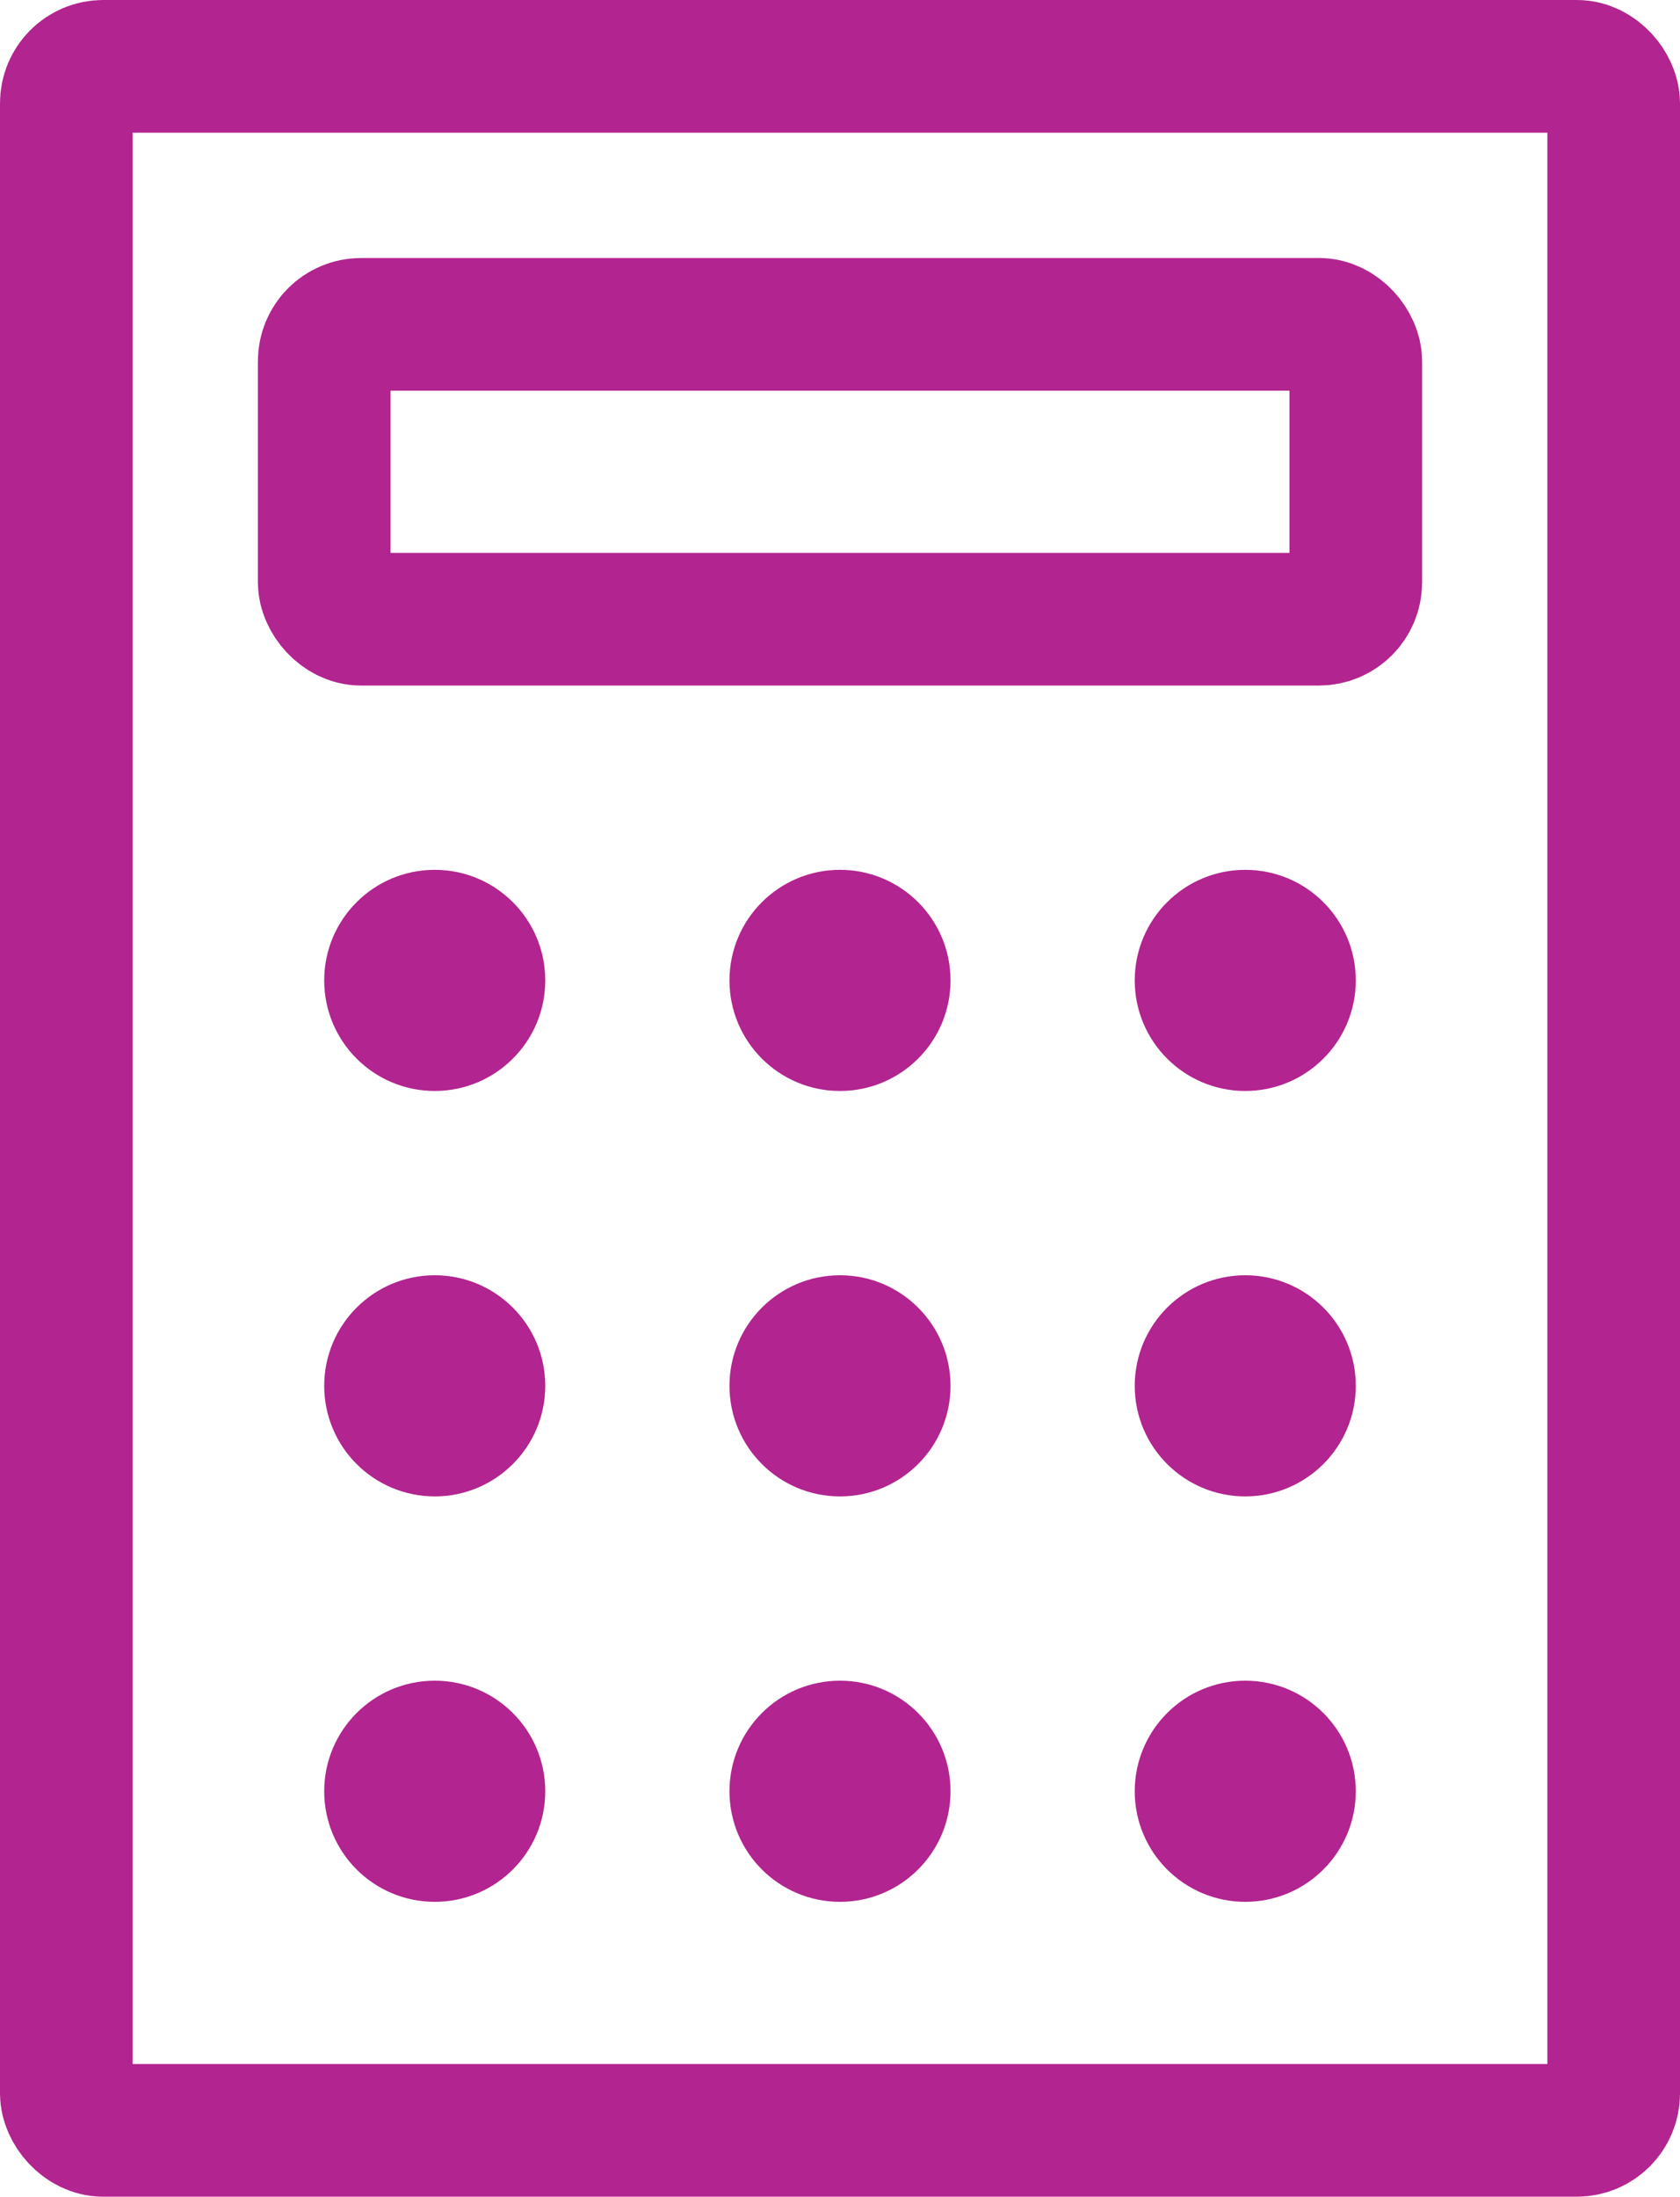
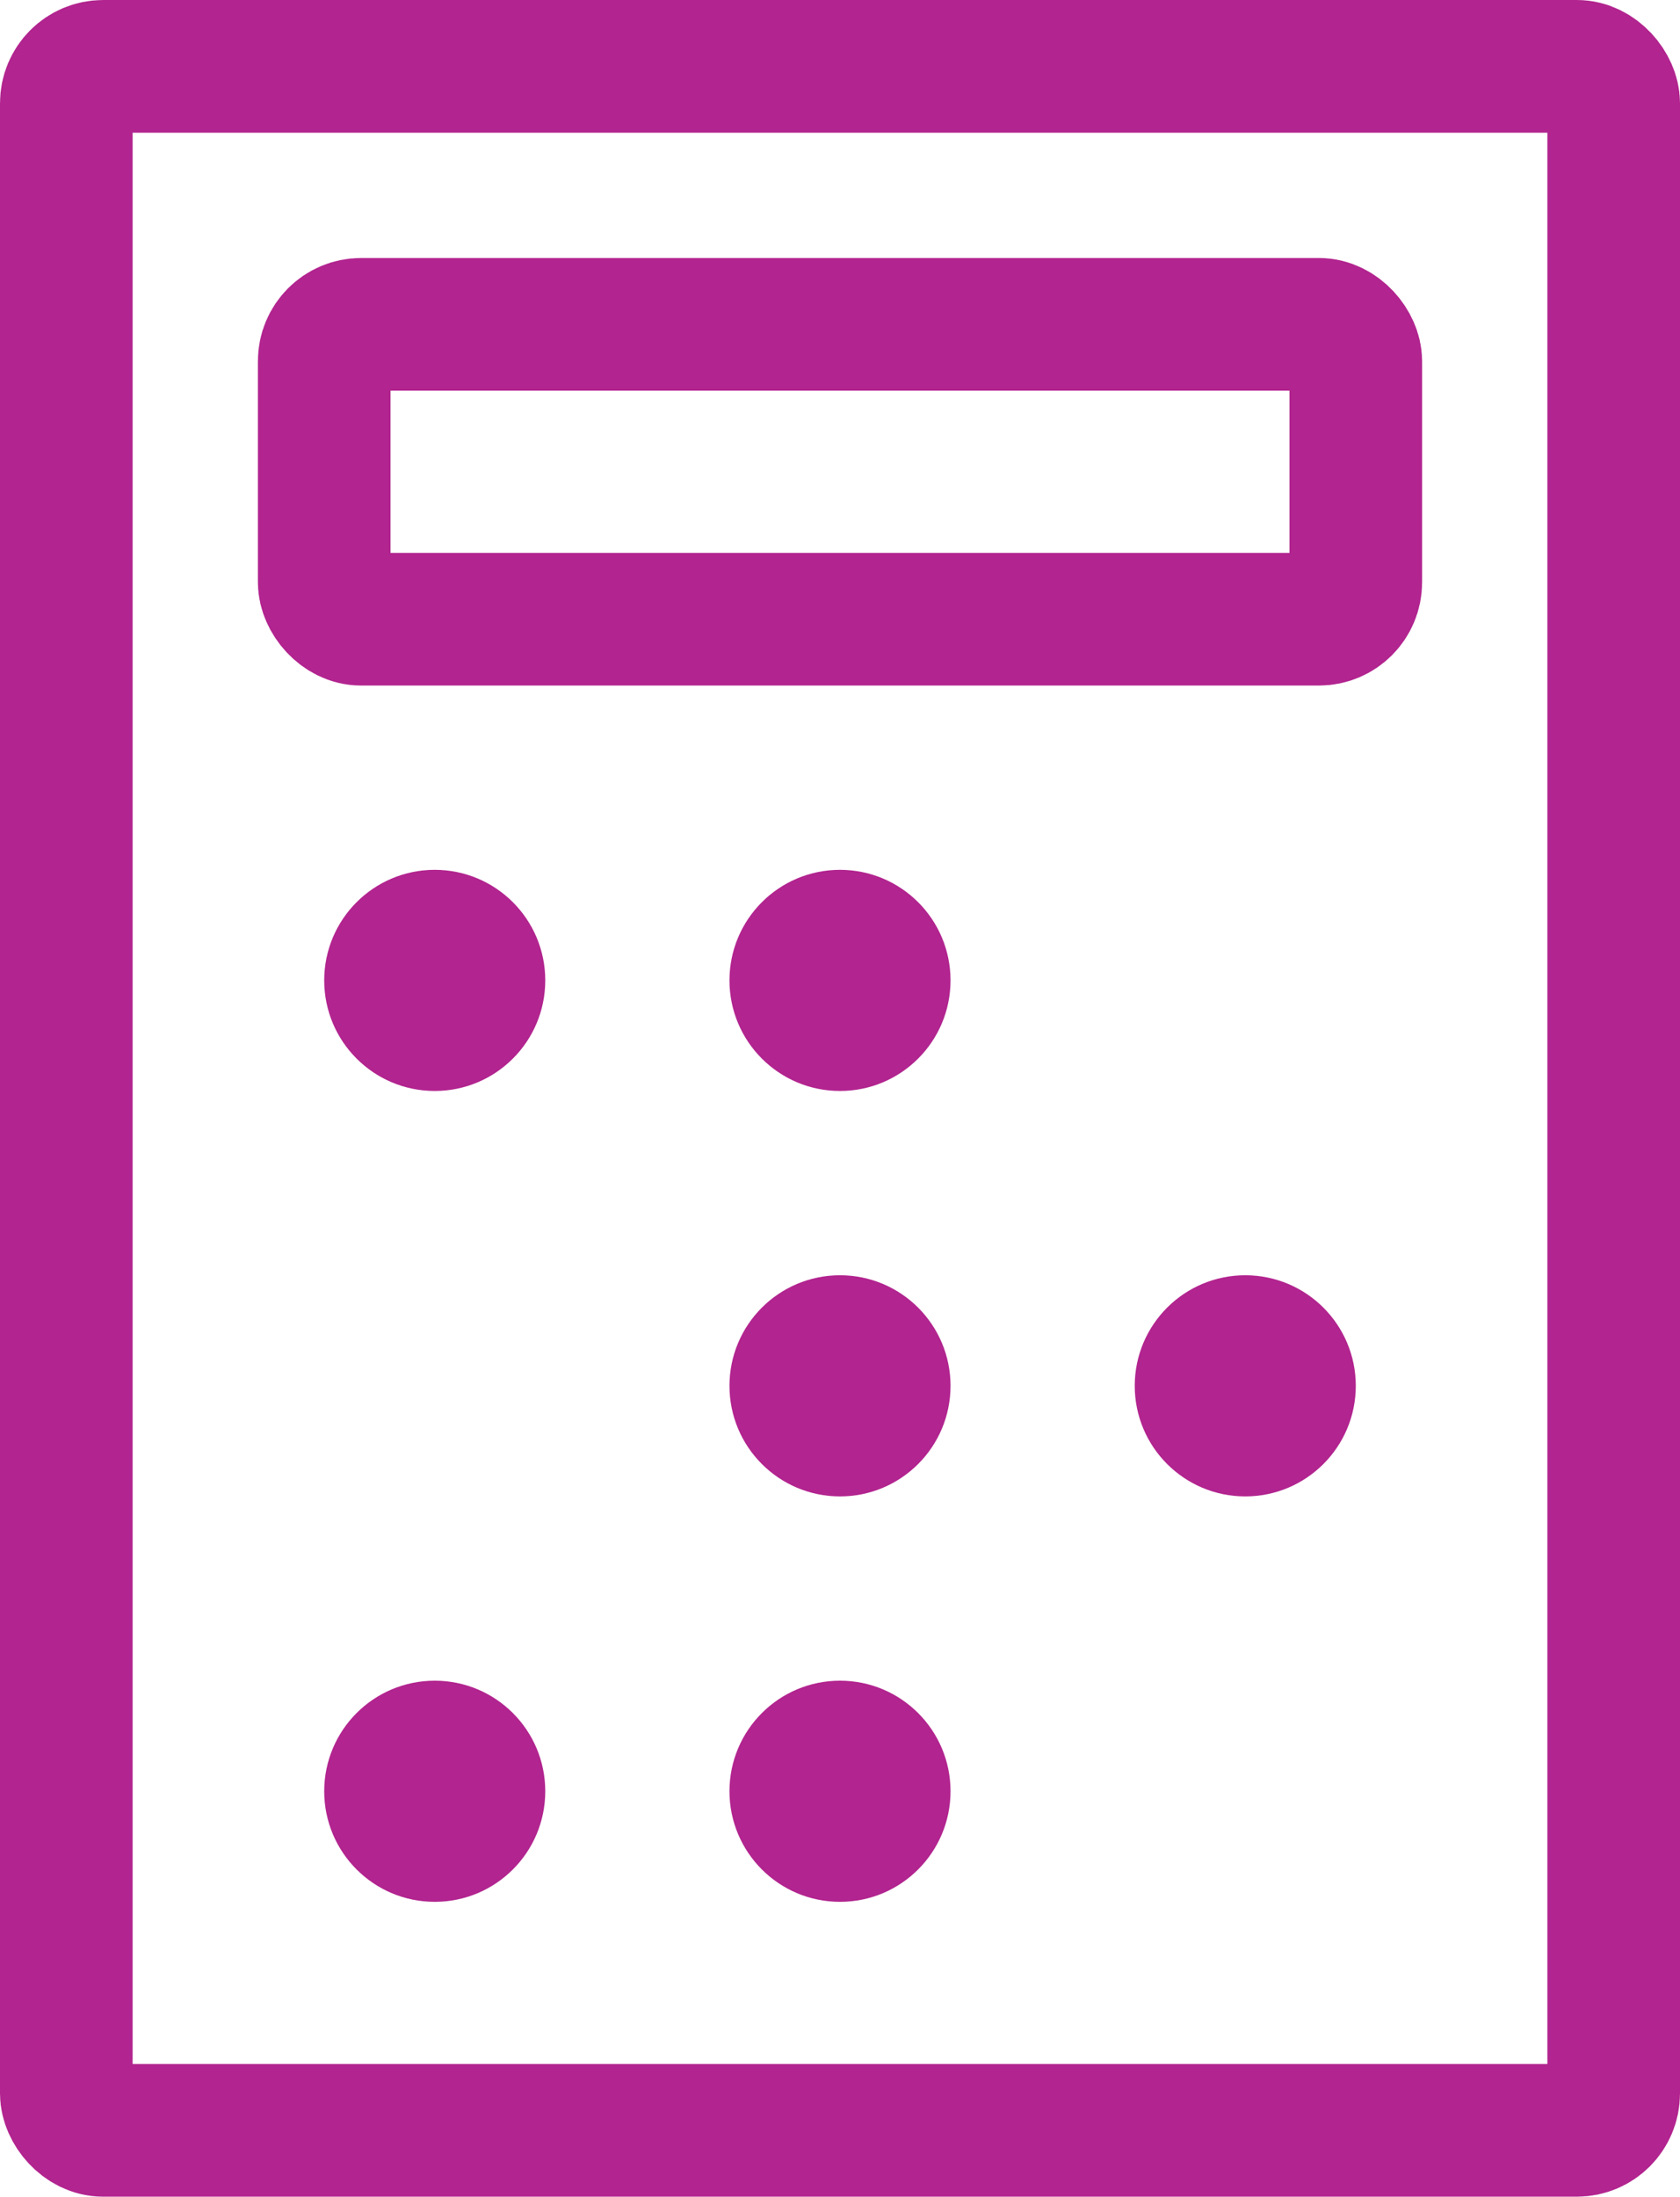
<svg xmlns="http://www.w3.org/2000/svg" id="Calque_1" version="1.1" viewBox="0 0 22.8 29.8">
  <defs>
    <style>
      .st0 {
        fill: none;
        stroke: #b2248f;
        stroke-miterlimit: 10;
        stroke-width: 1.8px;
      }

      .st1 {
        fill: #b2248f;
      }
    </style>
  </defs>
  <g id="Calque_11" data-name="Calque_1">
    <rect class="st0" x=".9" y=".9" width="21" height="28" rx=".5" ry=".5" />
    <rect class="st0" x="4.4" y="4.4" width="14" height="4" rx=".5" ry=".5" />
    <circle class="st1" cx="5.9" cy="13.3" r="1.5" />
    <circle class="st1" cx="11.4" cy="13.3" r="1.5" />
-     <circle class="st1" cx="16.9" cy="13.3" r="1.5" />
-     <circle class="st1" cx="5.9" cy="18.8" r="1.5" />
    <circle class="st1" cx="11.4" cy="18.8" r="1.5" />
    <circle class="st1" cx="16.9" cy="18.8" r="1.5" />
    <circle class="st1" cx="5.9" cy="24.3" r="1.5" />
    <circle class="st1" cx="11.4" cy="24.3" r="1.5" />
-     <circle class="st1" cx="16.9" cy="24.3" r="1.5" />
  </g>
</svg>